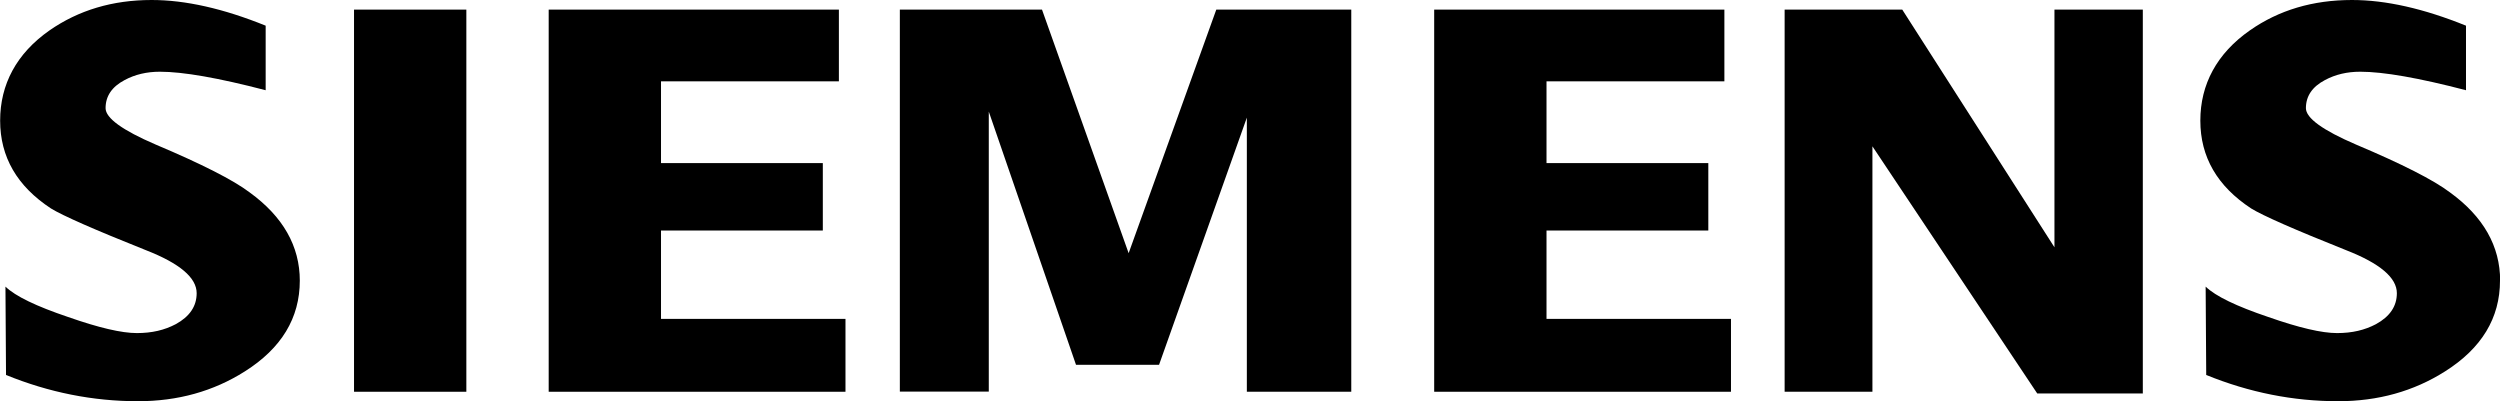
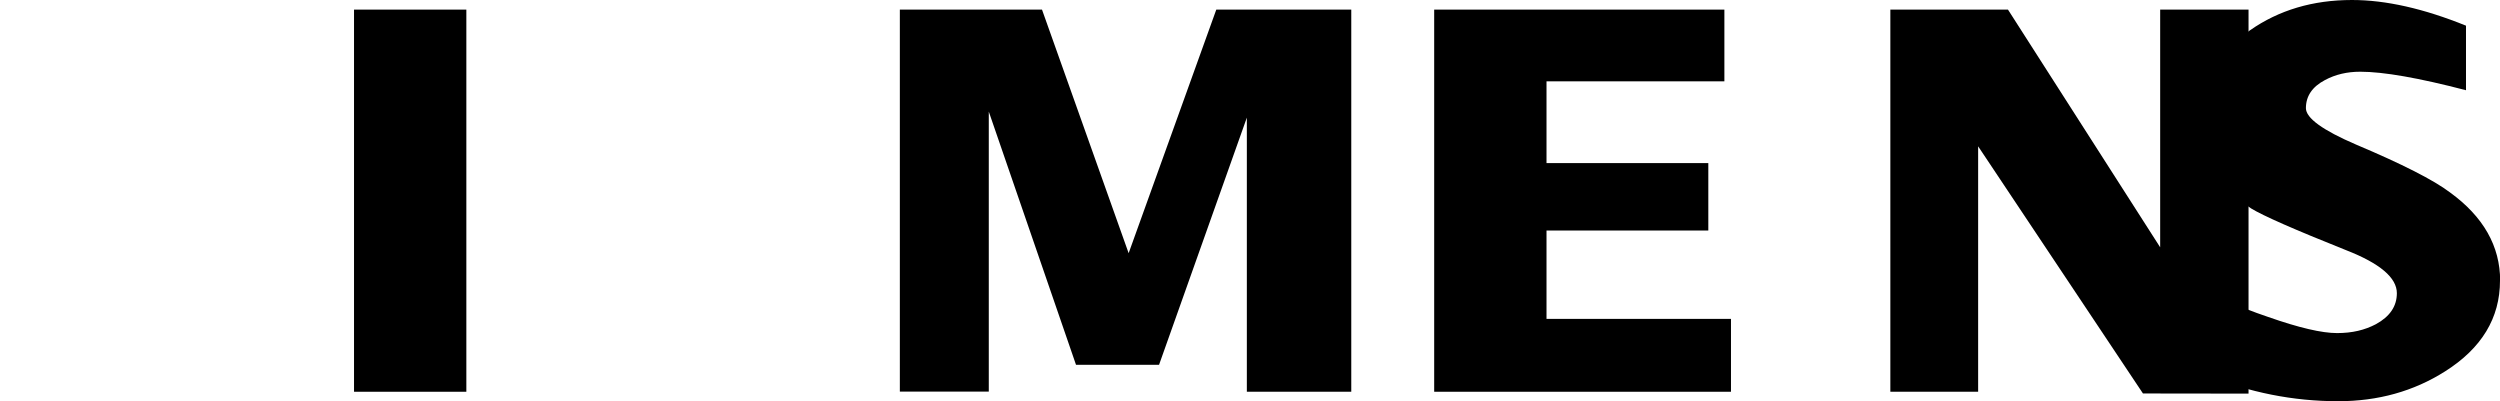
<svg xmlns="http://www.w3.org/2000/svg" id="Layer_1" data-name="Layer 1" viewBox="0 0 174.28 27.97">
-   <path d="m20.9,19.56c0,2.61-1.28,4.72-3.83,6.33-2.19,1.39-4.68,2.08-7.45,2.08-3.14,0-6.2-.61-9.2-1.83l-.04-6.16c.69.67,2.15,1.37,4.37,2.12,2.14.75,3.73,1.12,4.79,1.12s1.93-.21,2.71-.62c.97-.53,1.46-1.25,1.46-2.16,0-1.08-1.18-2.08-3.54-3-3.61-1.44-5.81-2.41-6.62-2.91-2.36-1.55-3.54-3.59-3.54-6.12S1.15,3.73,3.45,2.12C5.48.71,7.85,0,10.57,0c2.36,0,5.01.6,7.95,1.79v4.5c-3.3-.86-5.76-1.29-7.37-1.29-.92,0-1.73.19-2.46.58-.89.47-1.33,1.12-1.33,1.96,0,.69,1.17,1.54,3.5,2.54,3.22,1.36,5.4,2.47,6.54,3.33,2.33,1.69,3.5,3.75,3.5,6.16Z" />
  <path d="m32.51,27.31h-7.83V.67h7.83v26.64Z" />
-   <path d="m58.94,27.31h-20.69V.67h20.23v5h-12.4v5.7h11.28v4.7h-11.28v6.16h12.86v5.08Z" />
  <path d="m94.2,27.31h-7.28V8.2l-6.12,17.23h-5.79l-6.08-17.65v19.52h-6.2V.67h9.91l6.04,16.98L84.79.67h9.41v26.64Z" />
  <path d="m120.67,27.31h-20.69V.67h20.23v5h-12.4v5.7h11.28v4.7h-11.28v6.16h12.86v5.08Z" />
-   <path d="m149.39,27.43h-7.37l-11.49-17.23v17.11h-6.12V.67h8.2l10.61,16.57V.67h6.16v26.77Z" />
+   <path d="m149.39,27.43l-11.49-17.23v17.11h-6.12V.67h8.2l10.61,16.57V.67h6.16v26.77Z" />
  <path d="m174.28,19.56c0,2.61-1.28,4.72-3.83,6.33-2.19,1.39-4.68,2.08-7.45,2.08-3.14,0-6.2-.61-9.2-1.83l-.04-6.16c.69.67,2.15,1.37,4.37,2.12,2.14.75,3.73,1.12,4.79,1.12s1.93-.21,2.71-.62c.97-.53,1.46-1.25,1.46-2.16,0-1.08-1.18-2.08-3.54-3-3.61-1.44-5.81-2.41-6.62-2.91-2.36-1.55-3.54-3.59-3.54-6.12s1.15-4.68,3.45-6.29c2.03-1.42,4.4-2.12,7.12-2.12,2.36,0,5.01.6,7.95,1.79v4.5c-3.3-.86-5.76-1.29-7.37-1.29-.92,0-1.73.19-2.46.58-.89.47-1.33,1.12-1.33,1.96,0,.69,1.17,1.54,3.5,2.54,3.22,1.36,5.4,2.47,6.54,3.33,2.33,1.69,3.5,3.75,3.5,6.16Z" />
</svg>